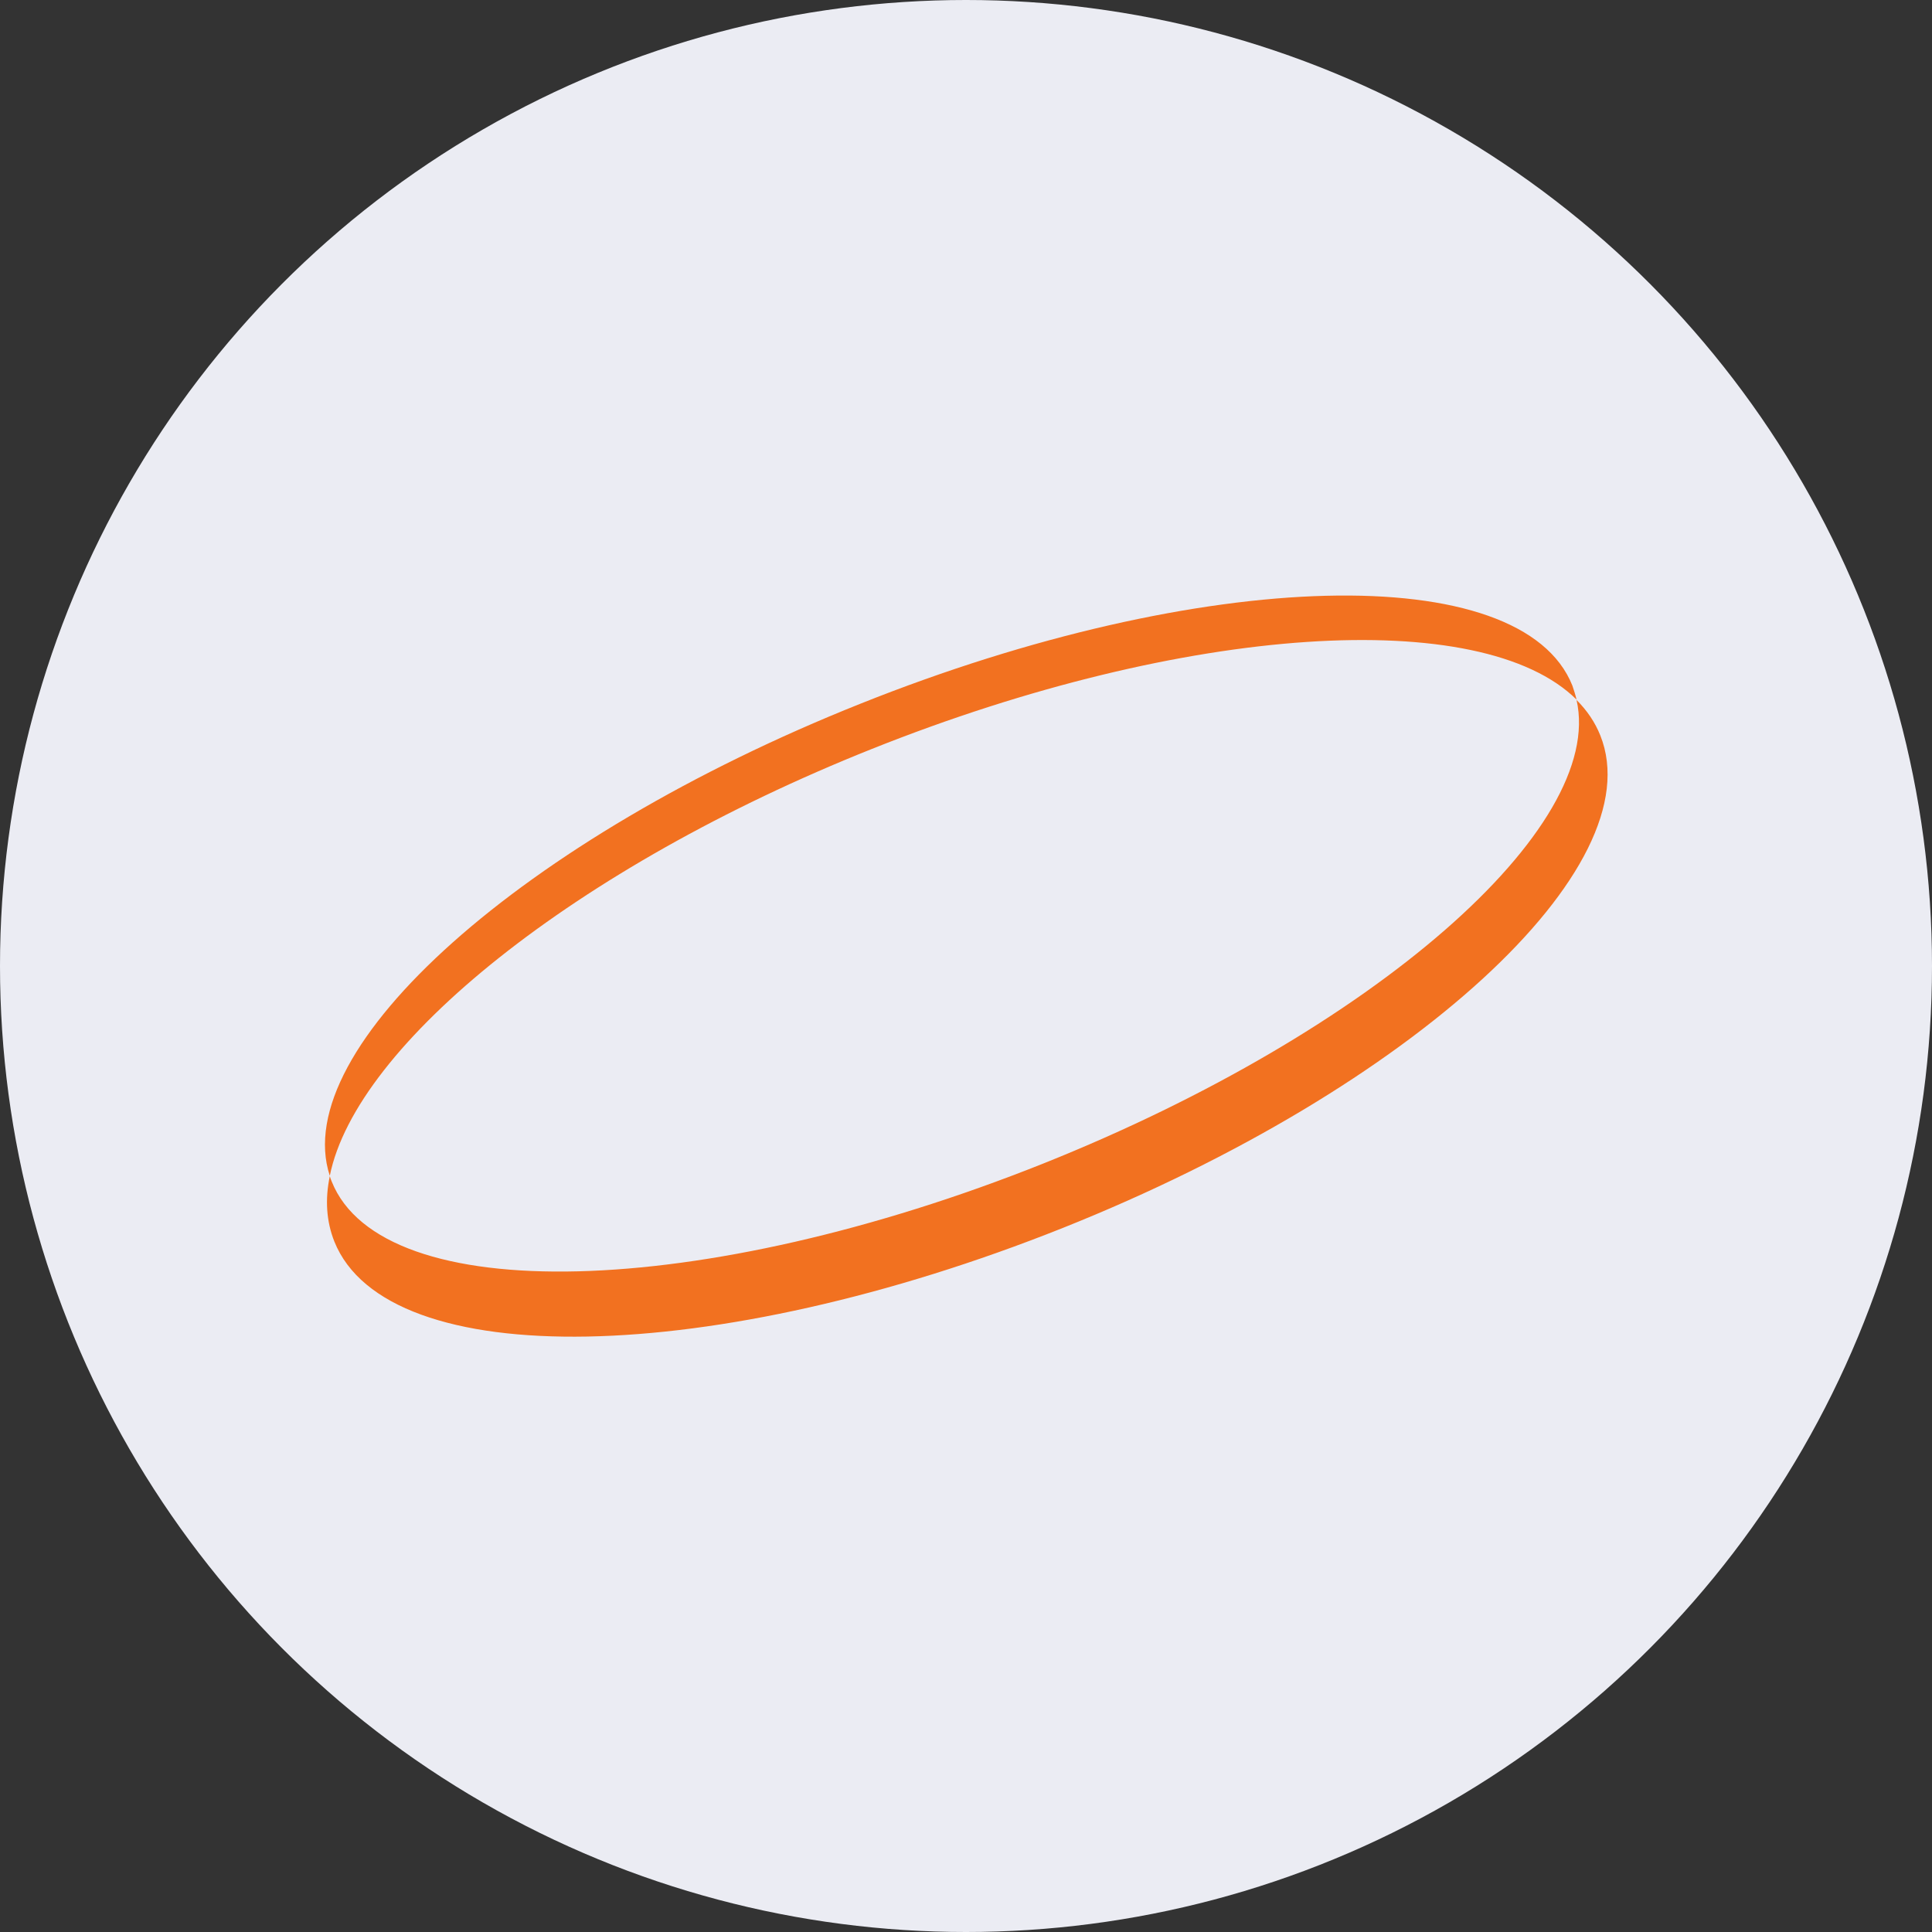
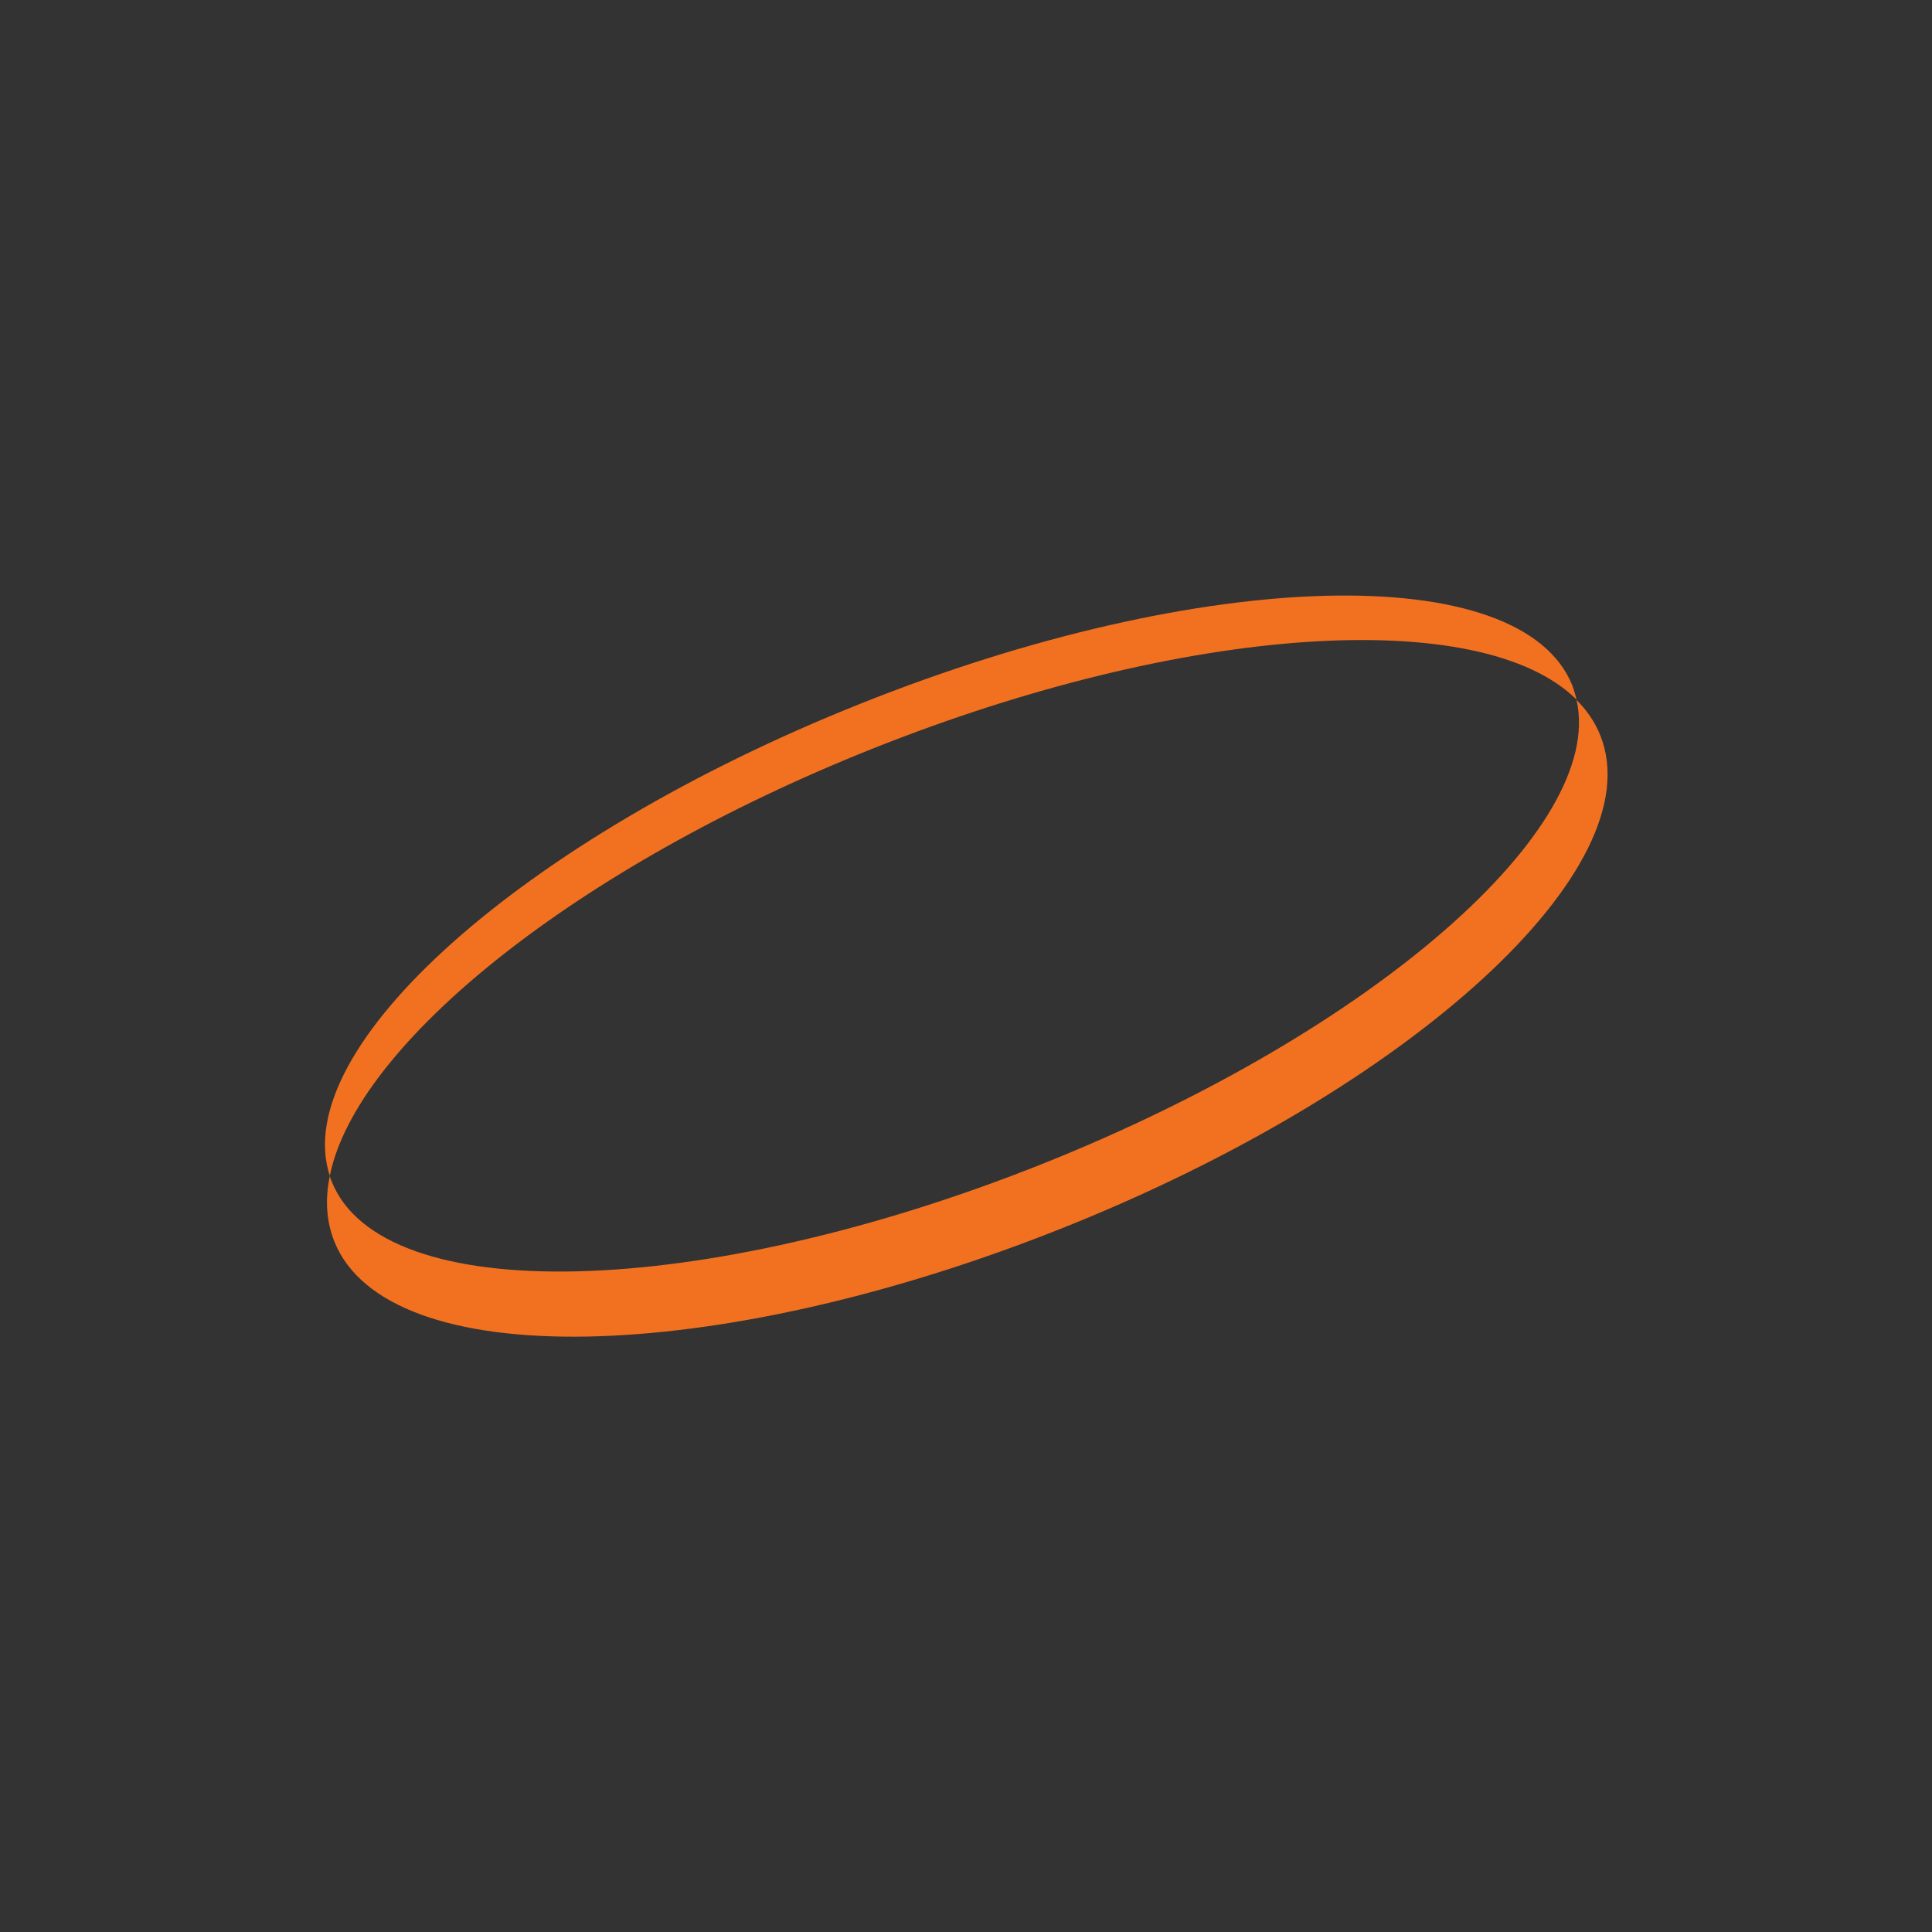
<svg xmlns="http://www.w3.org/2000/svg" version="1.1" id="Layer_1" x="0px" y="0px" viewBox="0 0 512 512" style="enable-background:new 0 0 512 512;" xml:space="preserve">
  <rect x="0" y="0" width="512" height="512" fill="#333333" stroke="none" />
  <style type="text/css">
	.st0{fill:#EBECF3;}
	.st1{fill:#F27120;}
</style>
-   <circle class="st0" cx="256" cy="256" r="256" />
-   <path class="st1" d="M231,198.5c83.4-33.3,161.7-38,186.8-13.1c-0.3-1.3-0.7-2.5-1.1-3.7c-13.4-33.6-97.9-31.5-188.7,4.8  c-89.5,35.7-151.7,91.3-140.6,125.1C94.4,276.8,152.3,229.9,231,198.5z M424.1,194.9c-1.4-3.5-3.5-6.6-6.3-9.4  c7.7,33.9-53.7,87.8-141.2,122.8c-90.8,36.3-175.3,38.4-188.7,4.8c-0.2-0.5-0.4-1-0.5-1.4c-1.3,6.2-0.9,12,1.2,17.3  c14,35,100.4,33.4,193.1-3.6S438.1,229.9,424.1,194.9z" />
+   <path class="st1" d="M231,198.5c83.4-33.3,161.7-38,186.8-13.1c-0.3-1.3-0.7-2.5-1.1-3.7c-13.4-33.6-97.9-31.5-188.7,4.8  c-89.5,35.7-151.7,91.3-140.6,125.1C94.4,276.8,152.3,229.9,231,198.5M424.1,194.9c-1.4-3.5-3.5-6.6-6.3-9.4  c7.7,33.9-53.7,87.8-141.2,122.8c-90.8,36.3-175.3,38.4-188.7,4.8c-0.2-0.5-0.4-1-0.5-1.4c-1.3,6.2-0.9,12,1.2,17.3  c14,35,100.4,33.4,193.1-3.6S438.1,229.9,424.1,194.9z" />
</svg>